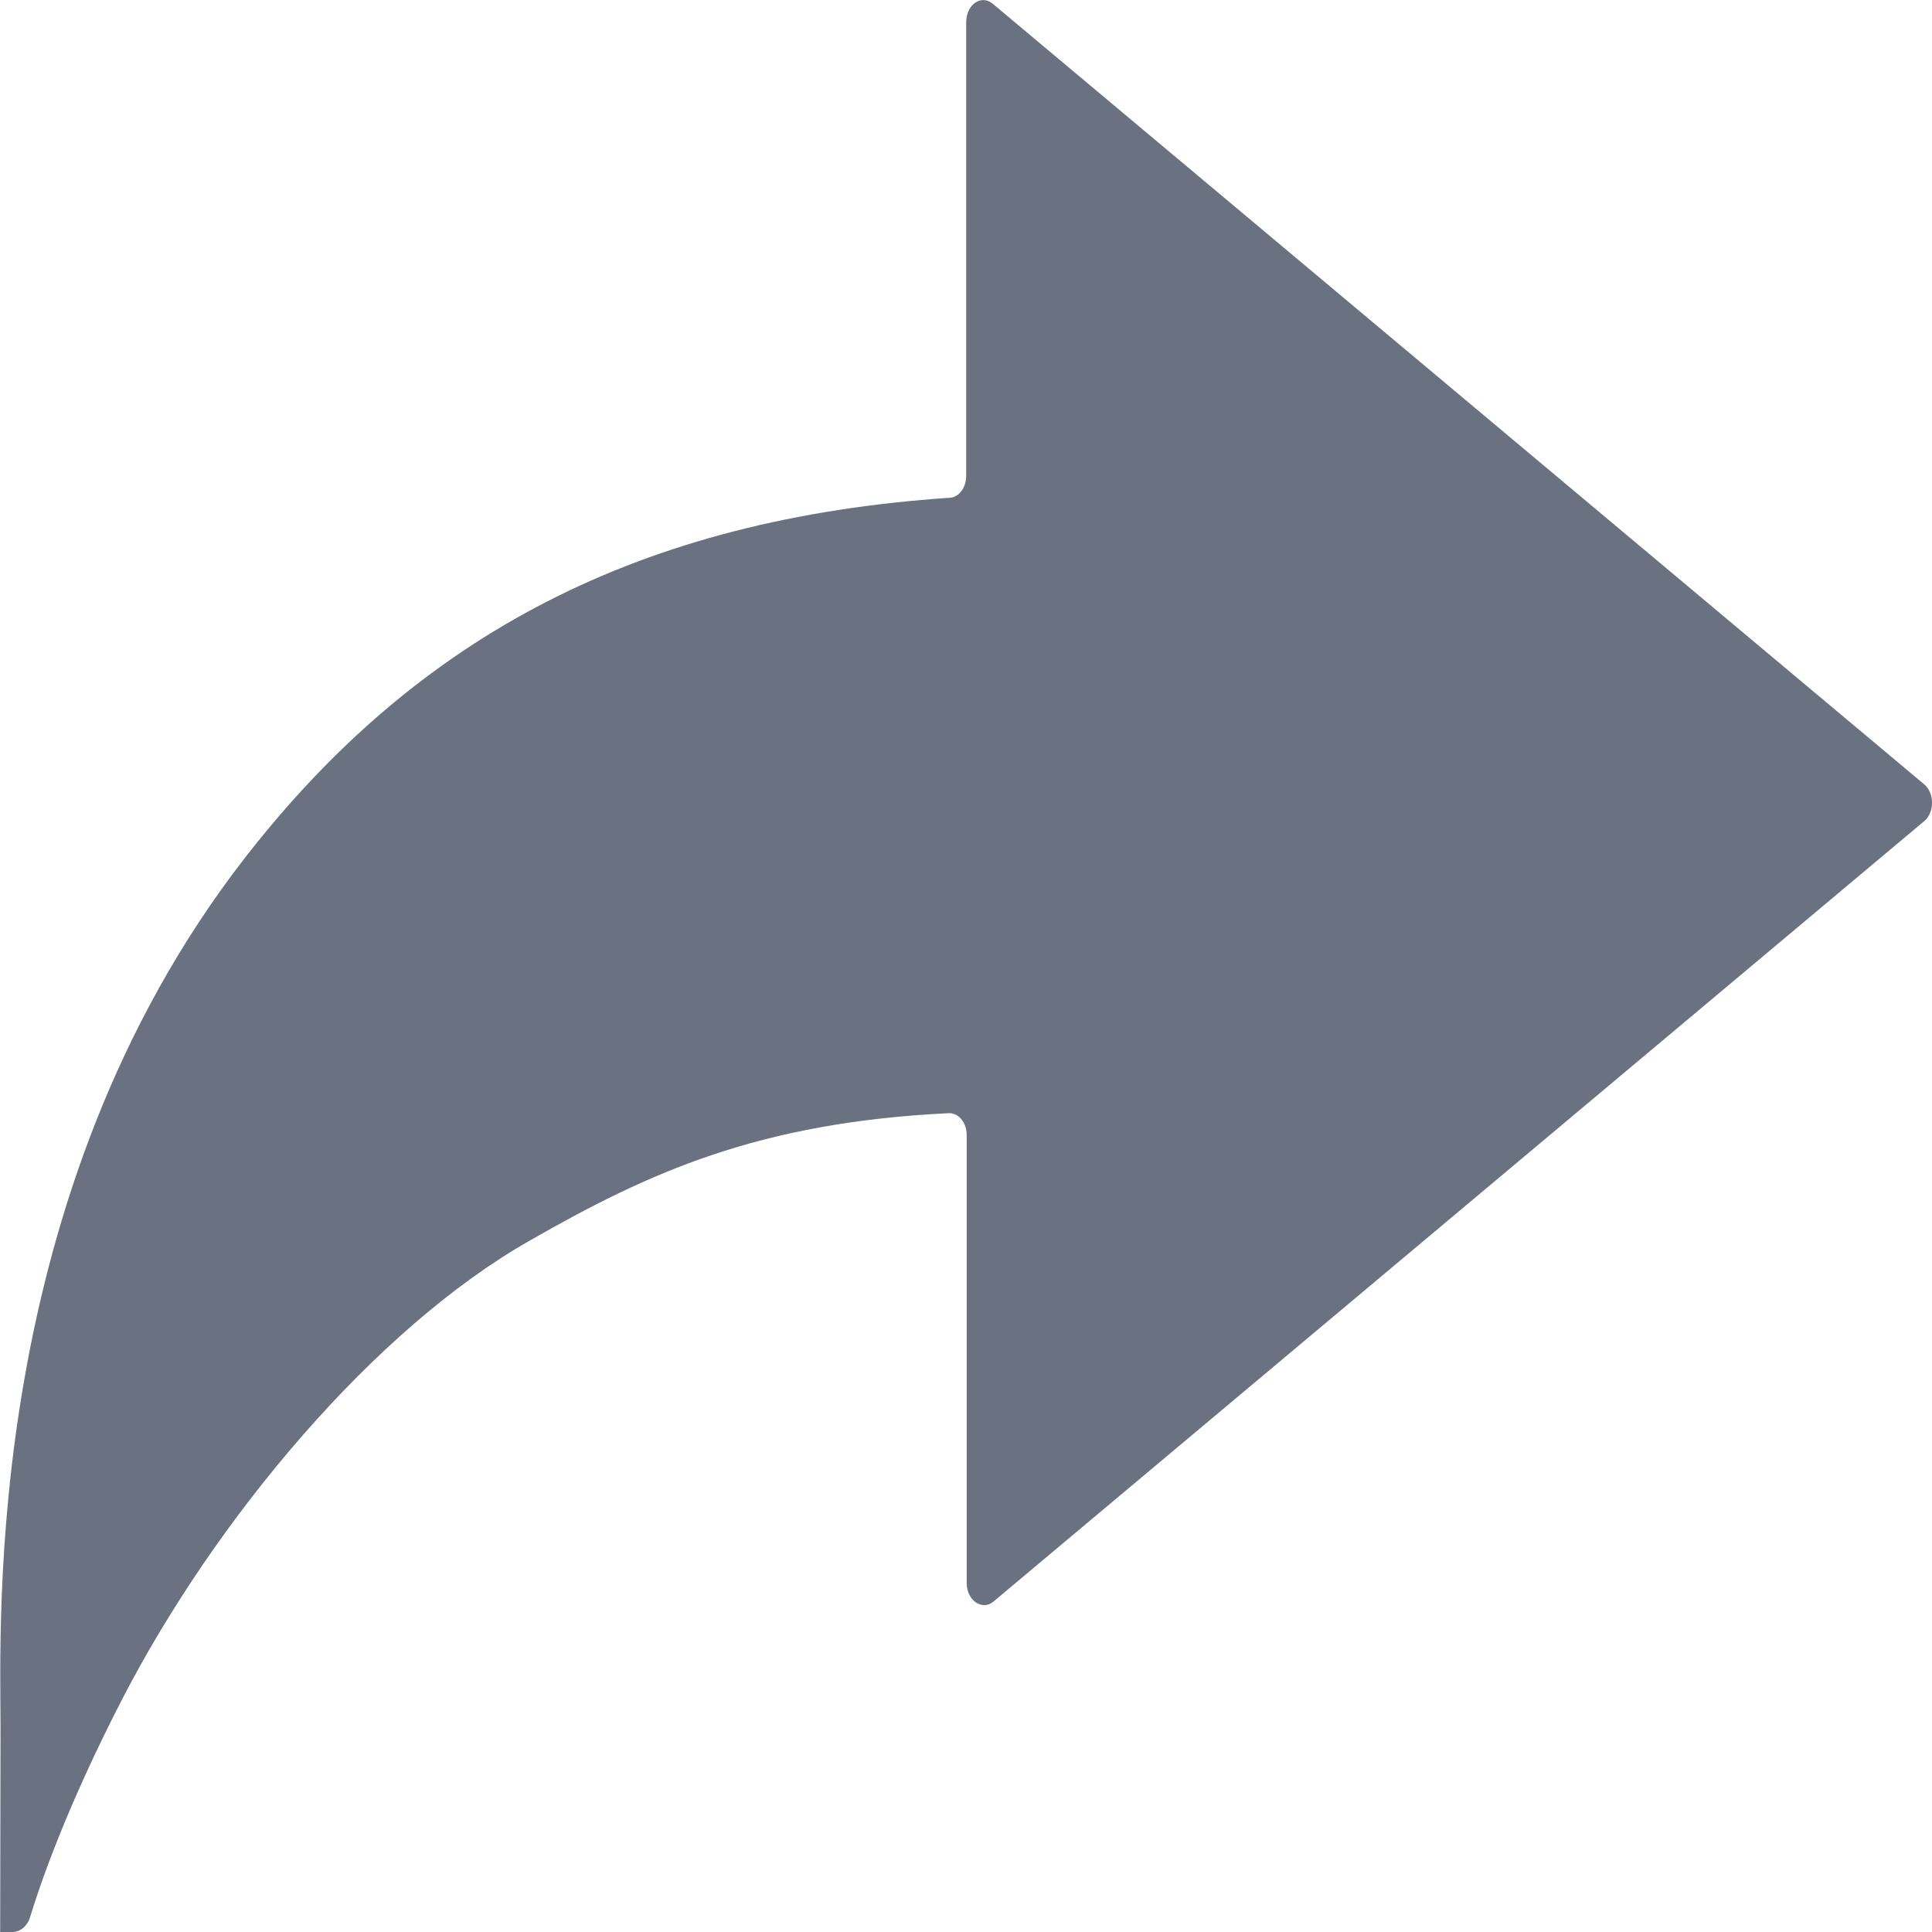
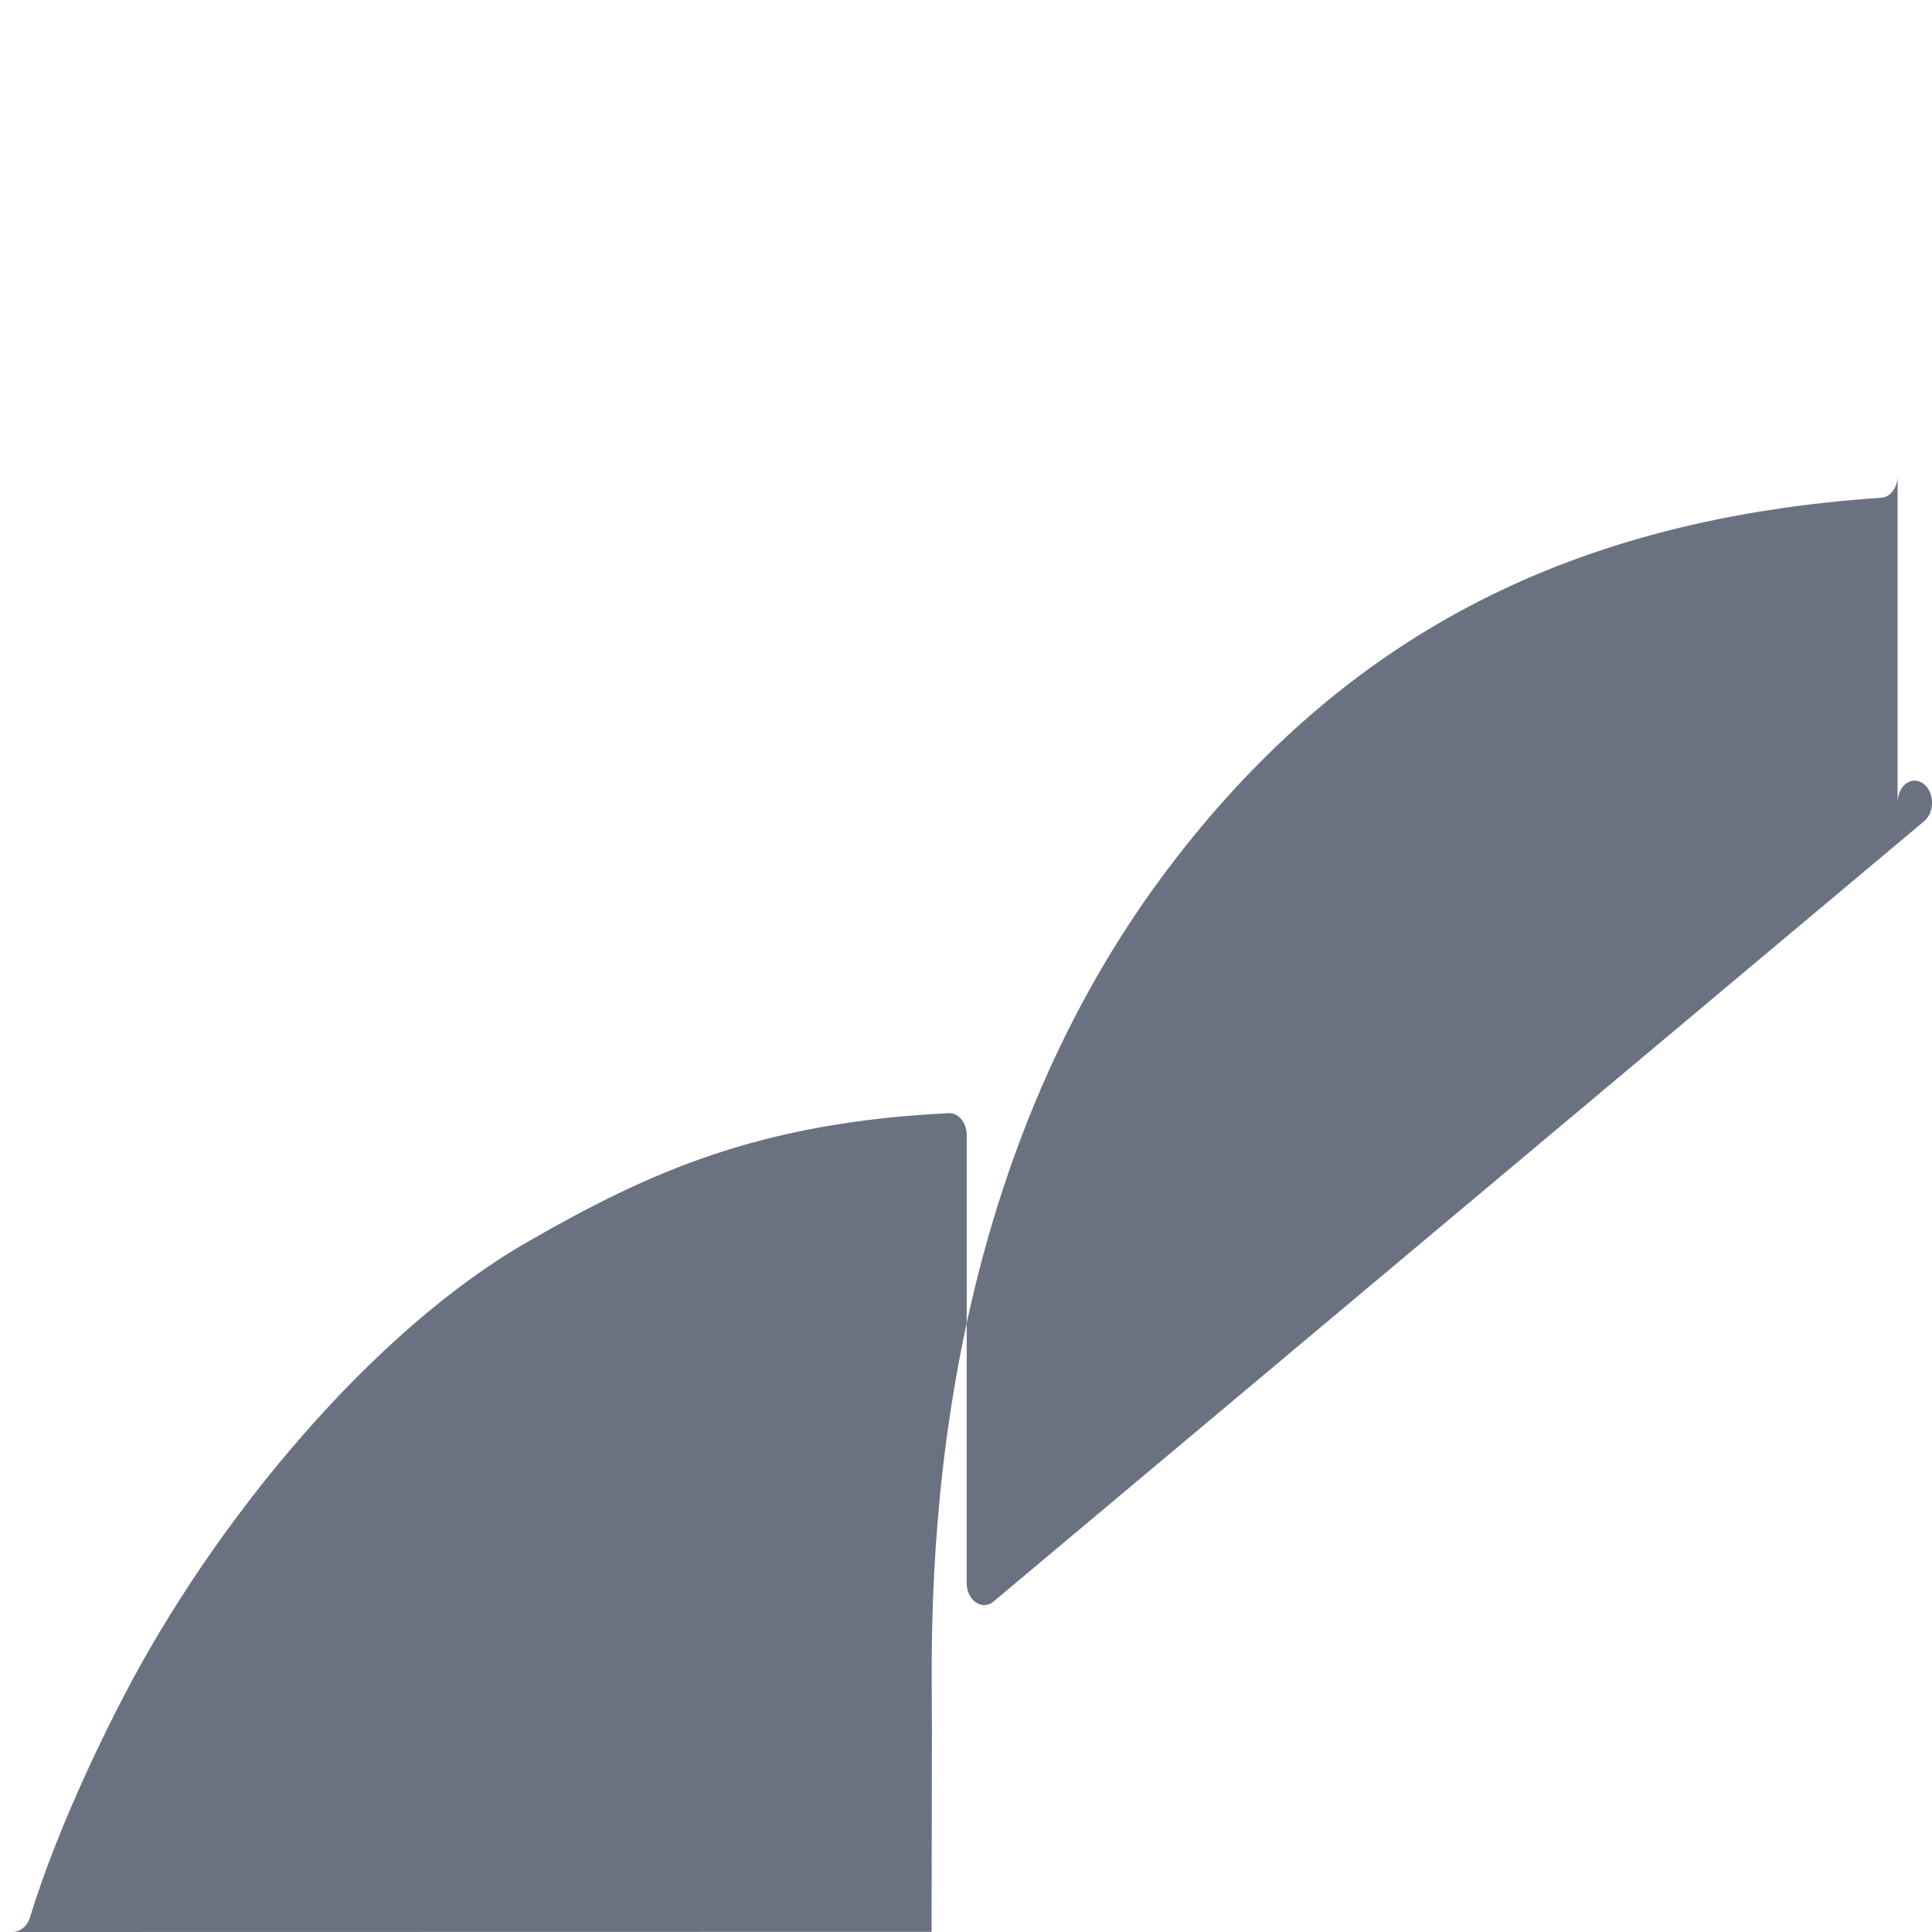
<svg xmlns="http://www.w3.org/2000/svg" xmlns:ns1="http://sodipodi.sourceforge.net/DTD/sodipodi-0.dtd" xmlns:ns2="http://www.inkscape.org/namespaces/inkscape" viewBox="0 0 11 11" version="1.1" id="svg4" ns1:docname="share_6a7180.svg" width="11" height="11" ns2:version="0.92.2 (5c3e80d, 2017-08-06)">
  <defs id="defs8" />
  <ns1:namedview pagecolor="#ffffff" bordercolor="#666666" borderopacity="1" objecttolerance="10" gridtolerance="10" guidetolerance="10" ns2:pageopacity="0" ns2:pageshadow="2" ns2:window-width="1331" ns2:window-height="704" id="namedview6" showgrid="false" fit-margin-top="0" fit-margin-left="0" fit-margin-right="0" fit-margin-bottom="0" ns2:zoom="29.5" ns2:cx="7.5815296" ns2:cy="6.8778293" ns2:window-x="35" ns2:window-y="27" ns2:window-maximized="1" ns2:current-layer="svg4" />
-   <path d="m 0,11 h 0.071 c 0.044,0 0.086,-0.034 0.101,-0.087 0.054,-0.178 0.204,-0.619 0.525,-1.241 0.528,-1.022 1.434,-2.106 2.32,-2.609 0.678,-0.388 1.301,-0.672 2.384,-0.725 0.056,-0.003 0.103,0.053 0.103,0.125 v 2.55 c 0,0.1 0.088,0.159 0.152,0.106 l 5.3,-4.444 c 0.059,-0.05 0.059,-0.159 0,-0.209 L 5.653,0.022 c -0.066,-0.056 -0.152,0.003 -0.152,0.106 V 2.709 c 0,0.069 -0.042,0.122 -0.093,0.125 -1.758,0.119 -3.022,0.775 -4.011,2.047 -1.497,1.925 -1.394,4.347 -1.394,4.959 0,0.322 -0.002,0.791 -0.002,1.159 z" id="path2" ns2:connector-curvature="0" style="fill:#6a7180;fill-opacity:1;stroke-width:0.028" />
+   <path d="m 0,11 h 0.071 c 0.044,0 0.086,-0.034 0.101,-0.087 0.054,-0.178 0.204,-0.619 0.525,-1.241 0.528,-1.022 1.434,-2.106 2.32,-2.609 0.678,-0.388 1.301,-0.672 2.384,-0.725 0.056,-0.003 0.103,0.053 0.103,0.125 v 2.55 c 0,0.1 0.088,0.159 0.152,0.106 l 5.3,-4.444 c 0.059,-0.05 0.059,-0.159 0,-0.209 c -0.066,-0.056 -0.152,0.003 -0.152,0.106 V 2.709 c 0,0.069 -0.042,0.122 -0.093,0.125 -1.758,0.119 -3.022,0.775 -4.011,2.047 -1.497,1.925 -1.394,4.347 -1.394,4.959 0,0.322 -0.002,0.791 -0.002,1.159 z" id="path2" ns2:connector-curvature="0" style="fill:#6a7180;fill-opacity:1;stroke-width:0.028" />
</svg>